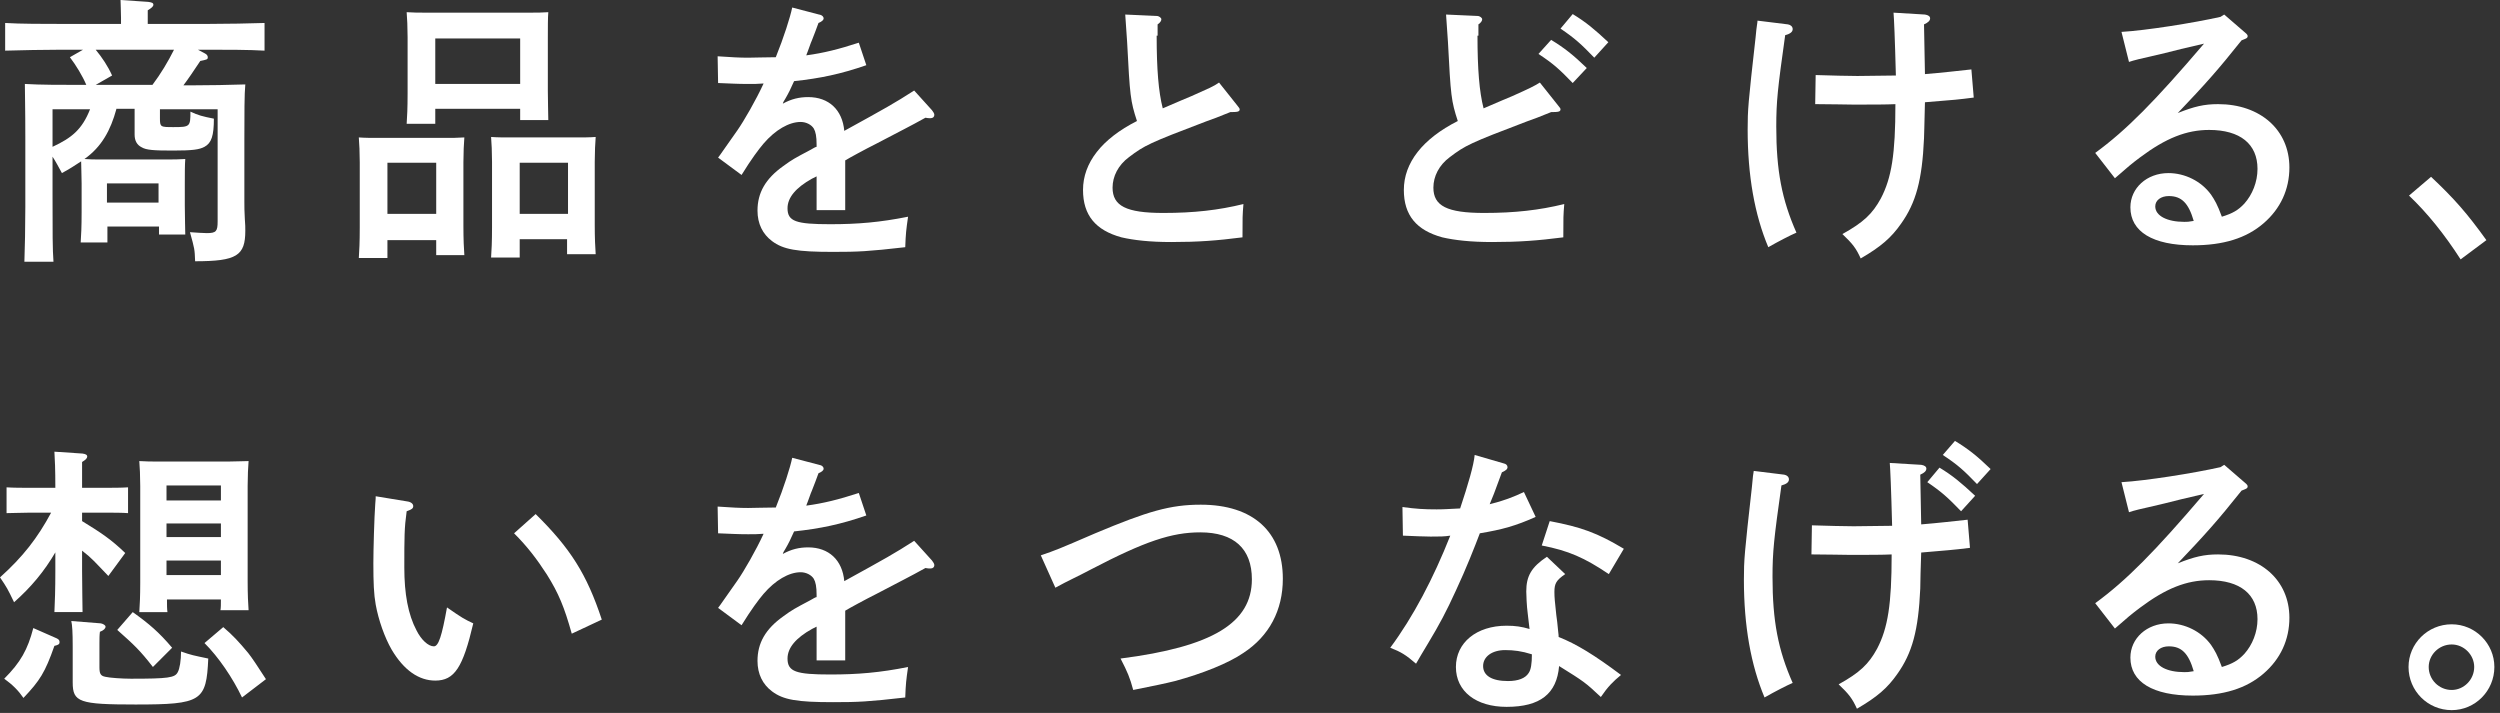
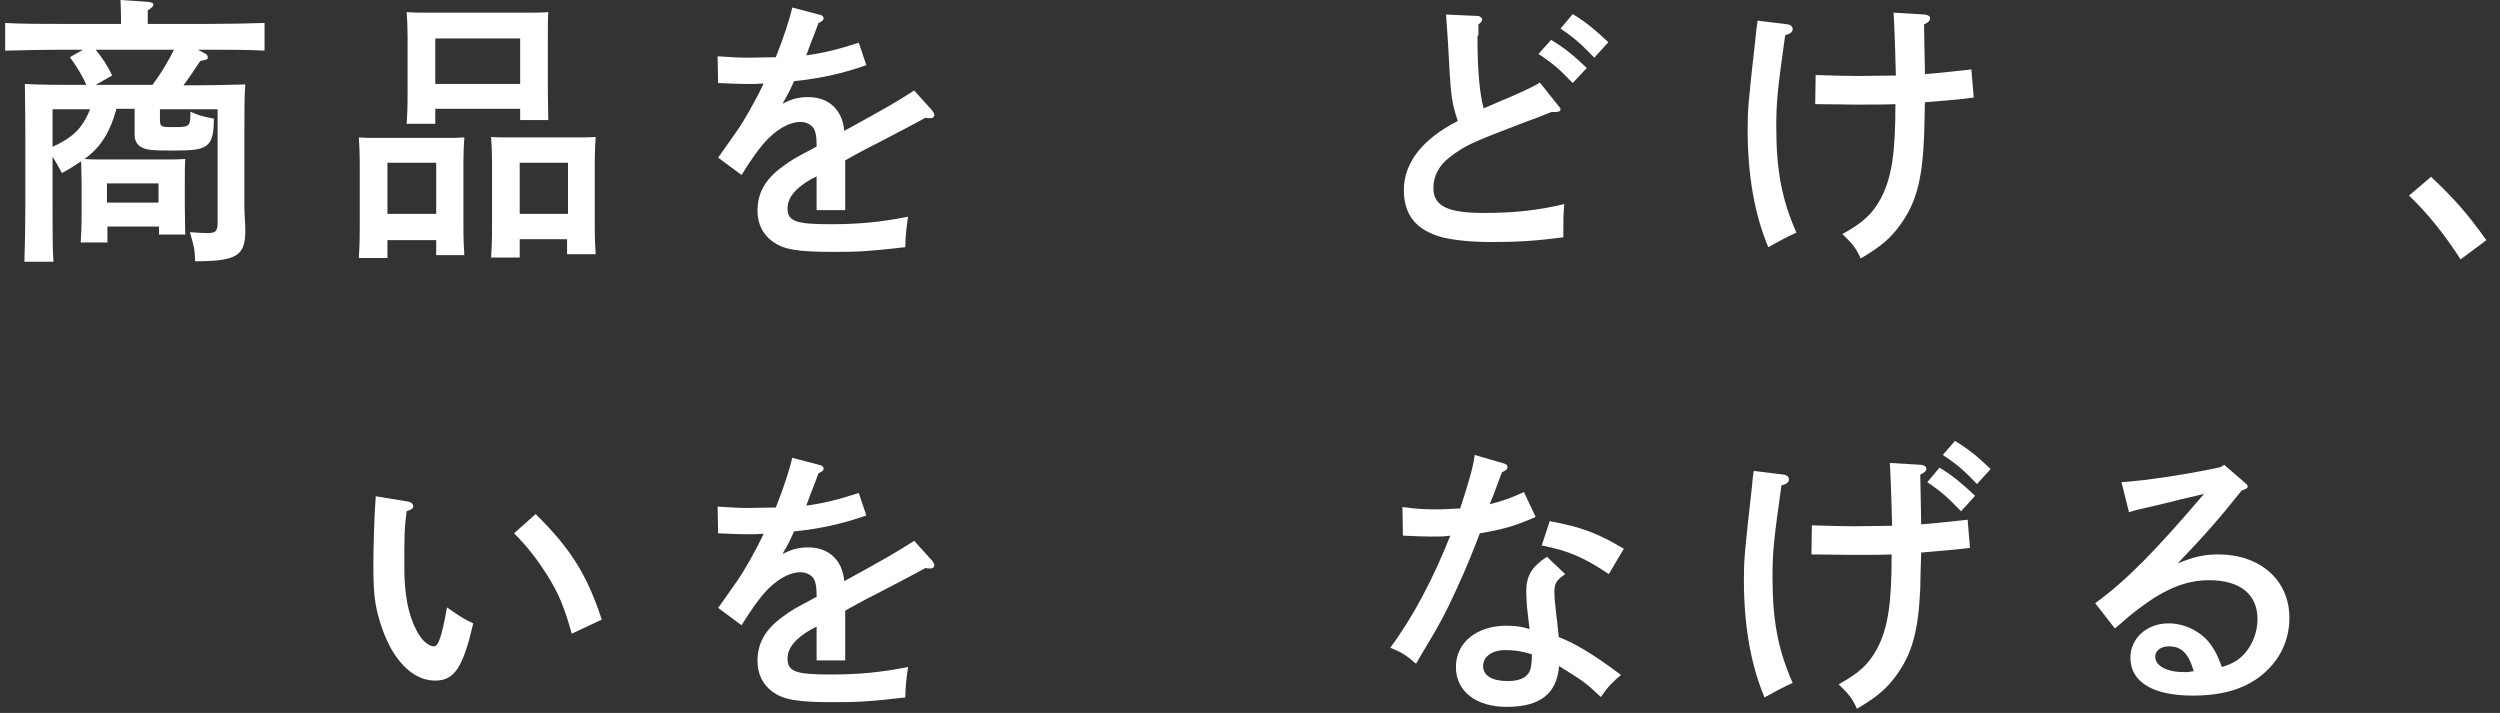
<svg xmlns="http://www.w3.org/2000/svg" enable-background="new 0 0 533 152" height="152" viewBox="0 0 533 152" width="533">
  <rect x="0" y="0" width="533" height="152" fill="#333333" stroke="none" />
  <g fill="#fff">
    <path d="m24.8 23.3c-1.2 4.4-3.1 8-6.8 10.6 1.1.1 2.2.1 3.5.1h13.7c1.8 0 3 0 4.3-.1-.1 1.1-.1 3.4-.1 5.3v4.6c0 2.8.1 4.9.1 6.2h-5.6v-1.7h-11v3.4h-5.7c.1-1.4.2-3.4.2-6.4v-6.2c0-1.6-.1-3.5-.1-4.7-1.2.8-2.6 1.7-4.1 2.5-.6-1.1-1.4-2.6-2-3.5v8.2c0 8 0 11.6.2 14.2h-6.2c.1-2.3.2-7.9.2-11.7v-14.5c0-6.7-.1-9.8-.1-11.7 3.2.2 7.9.2 11.9.2h1.2c-.8-1.9-2.2-4.2-3.5-5.9l2.8-1.6h-4.7c-3.3 0-8.7.1-11.9.2v-5.9c3.1.2 8.5.2 11.9.2h12.8v-1.3c0-1.6-.1-2.9-.1-3.8l5.9.4c.7.1 1.1.2 1.1.6s-.4.7-1.2 1.2v2.9h13c3.8 0 8.9-.1 11.9-.2v5.9c-3.2-.2-8.3-.2-11.9-.2h-2.3l1.5.8c.4.2.6.5.6.8 0 .5-.2.5-1.6.8-1.1 1.7-2.9 4.3-3.6 5.2h1.3c4.1 0 8.8-.1 11.9-.2-.2 2-.2 6.4-.2 11.7v13.3c0 .8 0 2.3.1 3.7.1 1 .1 2 .1 2.5 0 5.3-1.8 6.5-10.7 6.5-.1-2.6-.1-2.6-1.1-6.2 1.7.1 2.6.2 3.6.2 2 0 2.3-.4 2.3-2.5v-23.9h-12.3v1.9c0 1.9.1 1.9 2.9 1.9 3.5 0 3.6-.1 3.6-3.3 1.7.8 2.5 1 5 1.5 0 3.6-.5 5.2-2 6-1.1.6-2.6.8-6.7.8s-5.7-.1-6.7-.7c-1-.5-1.5-1.4-1.5-2.7v-5.5h-3.9zm-13.6 0v8c4.1-1.9 6.3-3.7 8-8zm21.3-5.2c1.8-2.4 3.3-4.9 4.6-7.5h-16.7c1.4 1.7 2.6 3.5 3.5 5.5l-3.5 2zm1.3 21h-11v4.1h11z" />
    <path d="m82.6 51.1v3.9h-6.1c.1-1.4.2-3.4.2-6.4v-14c0-1.9-.1-4.2-.2-5.3 1.3.1 2.6.1 4.3.1h13.8c1.8 0 3 0 4.4-.1-.1 1.1-.2 3.4-.2 5.3v13.6c0 2.8.1 4.9.2 6.2h-6v-3.2h-10.4zm10.4-16.4h-10.4v10.9h10.4zm-.2-11.4v3.1h-6.1c.1-1.4.2-3.4.2-6.4v-12.1c0-1.9-.1-4.3-.2-5.3 1.4.1 2.6.1 4.4.1h21.5c1.8 0 3 0 4.3-.1-.1 1-.1 3.4-.1 5.3v11.5c0 2.8.1 4.8.1 6.2h-6v-2.4h-18.1zm18.1-15.1h-18.1v9.7h18.1zm-.1 42.9v3.8h-6.1c.1-1.4.2-3.4.2-6.4v-14c0-1.9-.1-4.2-.2-5.3 1.3.1 2.6.1 4.3.1h13.7c1.7 0 3 0 4.3-.1-.1 1.1-.2 3.4-.2 5.3v13.5c0 2.8.1 4.8.2 6.2h-6.1v-3.2h-10.1zm10.3-16.4h-10.3v10.9h10.3z" />
    <path d="m184.7 13.9c-5.5 1.9-9.8 2.8-15.4 3.4-.7 1.6-1.2 2.6-1.9 3.8-.3.5-.4.6-.5 1 1.8-1 3.5-1.4 5.4-1.4 4.4 0 7.3 2.7 7.7 7.2 8.9-4.9 10.7-5.9 14.9-8.6l3.8 4.2c.3.4.5.7.5 1 0 .4-.3.7-.8.7-.3 0-.7 0-1.1-.1-3.6 2-4.9 2.6-10.6 5.6-2.2 1.1-5.7 3-6.5 3.5v10.6h-6.1v-7.2c-.2.1-.4.2-1 .5-3.4 1.9-5.2 4-5.2 6.3 0 2.8 1.8 3.4 9.1 3.4 5.9 0 10.6-.4 16.6-1.6-.4 2.8-.5 3.6-.6 6.5-7.9.9-10 1-15.4 1-7.7 0-10.6-.5-13-2.3-2-1.5-3.1-3.7-3.1-6.5 0-3.8 1.7-6.8 5.5-9.5 1.9-1.4 2.5-1.7 5.7-3.4.7-.4 1.2-.7 1.4-.7v-.5c0-1.7-.2-2.7-.6-3.4-.5-.8-1.6-1.4-2.8-1.4-2.5 0-5.4 1.7-7.9 4.6-1.1 1.3-2.6 3.3-4.7 6.7l-5-3.7c.7-.9.9-1.3 4.1-5.8 1.4-2 4-6.5 5.6-10-1.2.1-2.1.1-3.3.1-2.3 0-3.7-.1-6.4-.2l-.1-5.7c3 .2 4.6.3 6.5.3.8 0 4.1-.1 5.9-.1 1.7-4.2 3.1-8.6 3.5-10.6l6.1 1.6c.3.1.6.4.6.7 0 .4-.4.7-1.1 1-.5 1.3-.7 2-1.4 3.7-.4.9-.5 1.4-.9 2.4-.2.4-.2.6-.3.8 3.7-.5 6.9-1.3 11.2-2.7z" />
-     <path d="m246.6 7.6c0 7.2.4 12 1.3 15.5 3.3-1.4 5.3-2.3 6.1-2.6 3.8-1.7 4.6-2 5.9-2.9l3.9 4.9c.3.4.5.6.5.8 0 .5-.4.6-2 .6-2.2.9-4 1.6-5.2 2-12.1 4.6-13.1 5.1-16.4 7.6-2.3 1.7-3.5 4.1-3.5 6.5 0 3.9 2.9 5.4 10.8 5.4 6.6 0 11.8-.6 17.1-1.9-.2 2.5-.2 2.7-.2 7.1-5.5.7-9.4 1-15.2 1-4.6 0-8-.4-10.6-1-5.5-1.5-8.2-4.7-8.2-10.1 0-5.8 4-10.9 11.5-14.7-1.4-4.3-1.5-5.3-2.1-16.9-.1-1.7-.2-2.9-.4-5.8l6.7.3c.5 0 1 .4 1 .7s-.2.7-.8 1.1v2.4z" />
    <path d="m315 7.6c0 7.2.4 12 1.3 15.5 3.3-1.4 5.3-2.3 6.1-2.6 3.8-1.7 4.6-2.1 5.9-2.9l3.9 4.9c.4.5.5.6.5.8 0 .5-.4.6-2 .6-2.2.9-4 1.6-5.2 2-12.1 4.6-13.1 5.1-16.4 7.6-2.3 1.7-3.5 4.1-3.5 6.5 0 3.9 2.9 5.4 10.8 5.4 6.6 0 11.8-.6 17.1-1.9-.2 2.5-.2 2.7-.2 7.1-5.5.7-9.4 1-15.2 1-4.6 0-8-.4-10.6-1-5.5-1.5-8.2-4.7-8.2-10.1 0-5.8 4-10.9 11.5-14.7-1.4-4.3-1.5-5.3-2.1-16.9-.1-1.7-.2-2.9-.4-5.8l6.7.3c.5 0 1 .4 1 .7s-.2.7-.8 1.1v2.4zm15.7.9c2.8 1.7 4.7 3.2 7.6 6l-3 3.2c-2.8-2.9-4.1-4.1-7.3-6.2zm4.6-5.5c2.8 1.7 4.6 3.2 7.6 6l-3 3.3c-2.8-2.9-4.1-4.1-7.2-6.2z" />
    <path d="m381.2 5.2c.6.1 1 .5 1 1 0 .6-.5 1-1.6 1.3-1.6 11.4-1.9 14.1-1.9 19.5 0 9.4 1.2 15.6 4.3 22.6-1.2.5-3.9 1.9-6 3.1-2.9-6.9-4.4-15.2-4.4-25.1 0-4.2.1-5.5 1.7-19.7.2-2.4.4-3 .4-3.5zm23 17c-2.1.1-4.9.1-9 .1-1.3 0-5.1-.1-8.2-.1l.1-6.2c3.2.1 7.1.2 8.9.2l8.2-.1c-.2-7.9-.4-12.3-.5-13.4l6.7.4c.7.1 1.1.4 1.1.8 0 .5-.4.9-1.3 1.3l.2 10.6c3.7-.3 7.1-.7 9.9-1l.5 6c-3.1.4-4 .5-10.4 1-.1 4.8-.2 7.4-.2 7.7-.4 8.9-1.7 13.7-4.9 18.2-2.1 3-4.3 4.9-8.6 7.4-1-2.2-1.7-3.1-3.9-5.2 4.5-2.5 6.4-4.3 8.2-7.6 2.3-4.4 3.1-9.5 3.1-20v-.1z" />
-     <path d="m452.3 6.8c5.2-.3 15.3-1.9 21.1-3.2l.8-.5 4.4 3.8c.5.4.6.6.6.8 0 .4-.3.5-.8.7l-.5.2c-5.1 6.4-7.7 9.3-13.6 15.5 3.5-1.4 5.6-1.9 8.6-1.9 9 0 15.2 5.5 15.2 13.5 0 4.7-1.9 8.8-5.5 11.9-3.7 3.2-8.6 4.7-15.1 4.7-8.5 0-13.3-2.9-13.3-8.1 0-4.1 3.5-7.3 8.1-7.3 3.5 0 7 1.7 9.1 4.6.8 1.2 1.3 2 2.3 4.7 2.3-.7 3.5-1.4 4.8-2.8 1.7-1.9 2.8-4.6 2.8-7.4 0-5.3-3.7-8.3-10.3-8.3-4.8 0-9.2 1.7-14.8 5.9-1.6 1.2-2.7 2.1-5.3 4.4l-4.2-5.4c6.7-4.9 12.7-11 23.2-23.3-4.8 1.1-5.5 1.3-8.3 2l-3.4.8c-1 .2-3.5.8-4.3 1.1zm10.1 35c-1.7 0-2.9.9-2.9 2.2 0 2 2.5 3.3 6.2 3.3.7 0 .8 0 2-.2-1.1-3.8-2.6-5.3-5.3-5.3z" />
    <path d="m518.3 37.7c5 4.7 7.7 7.8 11.8 13.5l-5.5 4.1c-3.4-5.3-7.1-9.9-11-13.6z" />
-     <path d="m11.9 117.6c-2.5 4.3-5.3 7.6-8.9 10.8-1.4-2.9-1.5-3.1-3-5.3 4.9-4.4 8-8.4 10.9-13.8h-4.7c-1.6 0-3.5.1-4.8.1v-5.5c1.4.1 3.6.1 4.8.1h5.6c0-3.9-.1-6.2-.2-7.7l6 .4c.7.1 1 .3 1 .6 0 .4-.3.7-1.1 1.2v5.5h5c1.3 0 3.4 0 4.8-.1v5.5c-1.3-.1-3.2-.1-4.8-.1h-5v1.8c4.1 2.5 6.3 4 9.2 6.8l-3.6 4.9c-2.8-2.9-3.5-3.8-5.6-5.4v4.3c0 4 .1 7 .1 8.8h-6c.1-2 .2-4.8.2-8.8v-4.1zm.2 18.5c.4.2.6.4.6.8s-.2.6-1.1.8c-2 5.7-3.1 7.4-6.6 11.1-1.1-1.6-2.3-2.8-4.1-4.1 3.5-3.5 5-6.2 6.2-10.8zm9.4-3.2c.5.1 1 .4 1 .7 0 .4-.4.8-1.2 1.1-.1.7-.1 1.6-.1 2.5v5c0 1.4.2 1.9 1.3 2.1.8.2 3.5.4 5.4.4 8 0 9.4-.2 10-1.4.4-.7.7-2.5.7-4.4 2.3.8 2.5.8 5.8 1.5-.4 9.1-1.4 9.8-15.5 9.8-12 0-13.4-.5-13.4-4.7v-7.6c0-3.2-.1-4.6-.3-5.5zm6.8-2.4c3.5 2.5 5.6 4.3 8.4 7.6l-4.1 4.1c-2.8-3.6-4-4.7-7.6-7.9zm7.3-2.7c0 1.1 0 2 .1 2.7h-6c.1-1.4.2-3.4.2-6.3v-20.6c0-1.9-.1-4.2-.2-5.3 1.4.1 2.6.1 4.4.1h14.6c1.7 0 3-.1 4.3-.1-.1 1.1-.2 3.4-.2 5.3v20.3c0 2.8.1 4.9.2 6.2h-6c.1-.5.1-1.3.1-2.3zm11.6-24.3h-11.7v3.2h11.6v-3.2zm0 8.1h-11.7v2.9h11.6v-2.9zm0 7.9h-11.7v3.1h11.6v-3.1zm.4 14.2c2.1 1.8 3.3 3.1 5.3 5.5.8 1 2 2.8 3.8 5.6l-5.1 3.9c-2-4.2-5-8.6-8-11.6z" />
    <path d="m86.8 106.9c.8.1 1.3.5 1.3 1s-.3.7-1.4 1.1c-.5 3.6-.5 5.5-.5 12 0 5.6.8 10 2.6 13.4 1 2 2.5 3.4 3.7 3.4 1 0 1.7-2.2 2.8-8.3 3.3 2.3 3.7 2.5 5.6 3.4-2.2 9.4-4 12.2-8.1 12.2-3.5 0-6.7-2.2-9.3-6.6-1.5-2.6-2.8-6.3-3.4-9.6-.4-2.2-.5-4.7-.5-8.8 0-2.9.2-9.9.4-12.6.1-1.1.1-1.4.1-1.7zm27.4 2.7c7.4 7.3 10.9 12.8 14.1 22.5l-6.4 3c-1.6-5.7-2.8-8.6-5.3-12.6-2.2-3.4-4.2-6-7-8.8z" />
    <path d="m184.7 109.9c-5.5 1.9-9.8 2.8-15.4 3.4-.7 1.6-1.2 2.6-1.9 3.8-.3.5-.4.6-.5 1 1.8-1 3.5-1.4 5.4-1.4 4.4 0 7.3 2.7 7.7 7.2 8.9-4.9 10.7-5.9 14.9-8.6l3.8 4.2c.3.4.5.7.5 1 0 .4-.3.7-.8.7-.3 0-.7 0-1.1-.1-3.6 2-4.9 2.6-10.6 5.6-2.2 1.1-5.7 3-6.5 3.5v10.6h-6.1v-7.2c-.2.1-.4.2-1 .5-3.4 1.9-5.2 4-5.2 6.3 0 2.8 1.8 3.4 9.1 3.4 5.9 0 10.6-.4 16.6-1.6-.4 2.8-.5 3.6-.6 6.5-7.9.9-10 1-15.4 1-7.7 0-10.6-.5-13-2.3-2-1.5-3.1-3.7-3.1-6.5 0-3.8 1.7-6.8 5.5-9.5 1.9-1.4 2.5-1.7 5.7-3.4.7-.4 1.2-.7 1.4-.7v-.5c0-1.7-.2-2.7-.6-3.4-.5-.8-1.6-1.4-2.8-1.4-2.5 0-5.4 1.7-7.9 4.6-1.1 1.3-2.6 3.3-4.7 6.7l-5-3.7c.7-.9.9-1.3 4.1-5.8 1.4-2 4-6.5 5.6-10-1.2.1-2.1.1-3.3.1-2.3 0-3.7-.1-6.4-.2l-.1-5.7c3 .2 4.6.3 6.5.3.8 0 4.1-.1 5.9-.1 1.7-4.2 3.1-8.6 3.5-10.6l6.1 1.6c.3.1.6.4.6.7 0 .4-.4.7-1.1 1-.5 1.3-.7 2-1.4 3.7-.4.9-.5 1.4-.9 2.4-.2.4-.2.6-.3.8 3.7-.5 6.9-1.3 11.2-2.7z" />
-     <path d="m221.9 118.4c3.2-1.1 3.5-1.2 11.6-4.7 11.2-4.7 16-6.1 22.5-6.1 11.2 0 17.5 5.8 17.5 15.8 0 6.7-2.9 12.2-8.4 15.8-3.2 2.2-8.7 4.4-14.6 6-2 .5-4.4 1-8.9 1.9-.7-2.6-1.2-3.8-2.7-6.7 19.6-2.5 28-7.6 28-16.9 0-6.5-3.8-10-11-10-6.1 0-11.8 1.9-23.3 7.9-3.2 1.7-4.7 2.3-7.6 3.9z" />
    <path d="m320.6 98.8c.5.1.8.4.8.8s-.3.7-1.2 1.1c-1.4 3.9-2.2 5.9-2.6 6.8 2.9-.7 5.2-1.6 7.3-2.6l2.5 5.3c-4.2 1.9-7.1 2.7-11.9 3.5-1.1 2.9-2.9 7.5-5.1 12.2-2.1 4.6-3.5 7.2-5.9 11.2-1.2 2-2.1 3.5-2.6 4.4-2.2-1.9-3.2-2.5-5.5-3.4 4.9-6.6 9.2-14.8 12.8-23.9-1.3.2-2.3.2-4.2.2-1.7 0-3-.1-5.9-.2l-.1-6.1c2.9.4 4.7.5 7.3.5 1.7 0 2.7-.1 5-.2 1.7-5.1 2.9-9.2 3.1-11.4zm13.1 23.6c-1.9 1.3-2.3 2-2.3 3.8 0 1.3.1 2 .4 4.9.2 1.3.2 1.6.4 3.5.1.7.1 1 .1 1.2 3.8 1.5 7.7 3.9 13.3 8.1-1.7 1.4-2.8 2.5-4.3 4.7-3.3-3.1-3.6-3.3-8.9-6.6-.5 5.9-4 8.7-11.2 8.7-6.5 0-10.8-3.3-10.8-8.5s4.4-8.8 10.8-8.8c1.9 0 3.2.2 4.9.7-.2-1.4-.2-1.9-.4-3.4-.2-1.4-.3-3.9-.3-4.6 0-3.3 1.1-5.2 4.4-7.4zm-12.8 16.2c-2.8 0-4.7 1.4-4.7 3.4s1.8 3.2 5.3 3.2c2.2 0 3.7-.6 4.4-1.7.5-.7.7-2 .7-4-2.2-.7-3.9-.9-5.7-.9zm9.5-27.5c6.8 1.3 10.1 2.5 15.8 5.9l-3.2 5.4c-5.2-3.5-8.6-5-14.3-6.1z" />
    <path d="m380.4 101.2c.6.1 1 .5 1 1 0 .6-.5 1-1.6 1.3-1.6 11.4-1.9 14.1-1.9 19.5 0 9.4 1.2 15.6 4.3 22.6-1.2.5-3.9 1.9-6 3.1-2.9-6.9-4.4-15.2-4.4-25.1 0-4.2.1-5.5 1.7-19.7.2-2.4.3-2.9.4-3.5zm23 17c-2.1.1-4.9.1-9 .1-1.3 0-5.1-.1-8.2-.1l.1-6.2c3.2.1 7.1.2 8.9.2l8.2-.1c-.2-7.9-.4-12.3-.5-13.4l6.7.4c.7.1 1.1.4 1.1.8 0 .5-.4.9-1.3 1.3l.2 10.6c3.7-.3 7.1-.7 9.9-1l.5 6c-4 .5-4.7.5-10.4 1-.1 1.9-.2 7.4-.2 7.7-.4 8.9-1.7 13.7-4.9 18.2-2.1 3-4.3 4.9-8.6 7.4-1-2.2-1.7-3.1-3.9-5.2 4.5-2.5 6.4-4.3 8.2-7.6 2.3-4.4 3.1-9.5 3.1-20v-.1zm10.1-18.5c2.8 1.7 4.6 3.2 7.6 6l-3 3.3c-2.8-2.9-4.1-4.1-7.2-6.2zm3.3-5.7c2.8 1.7 4.7 3.2 7.6 6l-2.9 3.2c-2.8-2.9-4.1-4.1-7.3-6.2z" />
    <path d="m452.3 102.8c5.2-.3 15.3-1.9 21.1-3.2l.8-.5 4.4 3.8c.5.4.6.6.6.8 0 .4-.3.5-.8.7l-.5.2c-5.1 6.4-7.7 9.3-13.6 15.5 3.5-1.4 5.6-1.9 8.6-1.9 9 0 15.2 5.5 15.2 13.5 0 4.7-1.9 8.8-5.5 11.9-3.7 3.2-8.6 4.7-15.1 4.7-8.5 0-13.3-2.9-13.3-8.1 0-4.1 3.5-7.3 8.1-7.3 3.5 0 7 1.7 9.1 4.6.8 1.2 1.3 2 2.3 4.7 2.3-.7 3.5-1.4 4.8-2.8 1.7-1.9 2.8-4.6 2.8-7.4 0-5.3-3.7-8.3-10.3-8.3-4.8 0-9.2 1.7-14.8 5.9-1.6 1.2-2.7 2.1-5.3 4.4l-4.2-5.4c6.7-4.9 12.7-11 23.2-23.3-4.8 1.1-5.5 1.3-8.3 2l-3.4.8c-1 .2-3.5.8-4.3 1.1zm10.1 35c-1.7 0-2.9.9-2.9 2.2 0 2 2.5 3.3 6.2 3.3.7 0 .8 0 2-.2-1.1-3.8-2.6-5.3-5.3-5.3z" />
-     <path d="m531.8 142.2c0 5.1-4.1 9.2-9.1 9.2-5.1 0-9.2-4.1-9.2-9.2 0-5 4.1-9.1 9.2-9.1 5 0 9.1 4.1 9.1 9.1zm-14 0c0 2.7 2.2 4.9 4.9 4.9 2.6 0 4.8-2.2 4.8-4.9 0-2.6-2.2-4.8-4.8-4.8-2.7 0-4.9 2.2-4.9 4.8z" />
  </g>
</svg>